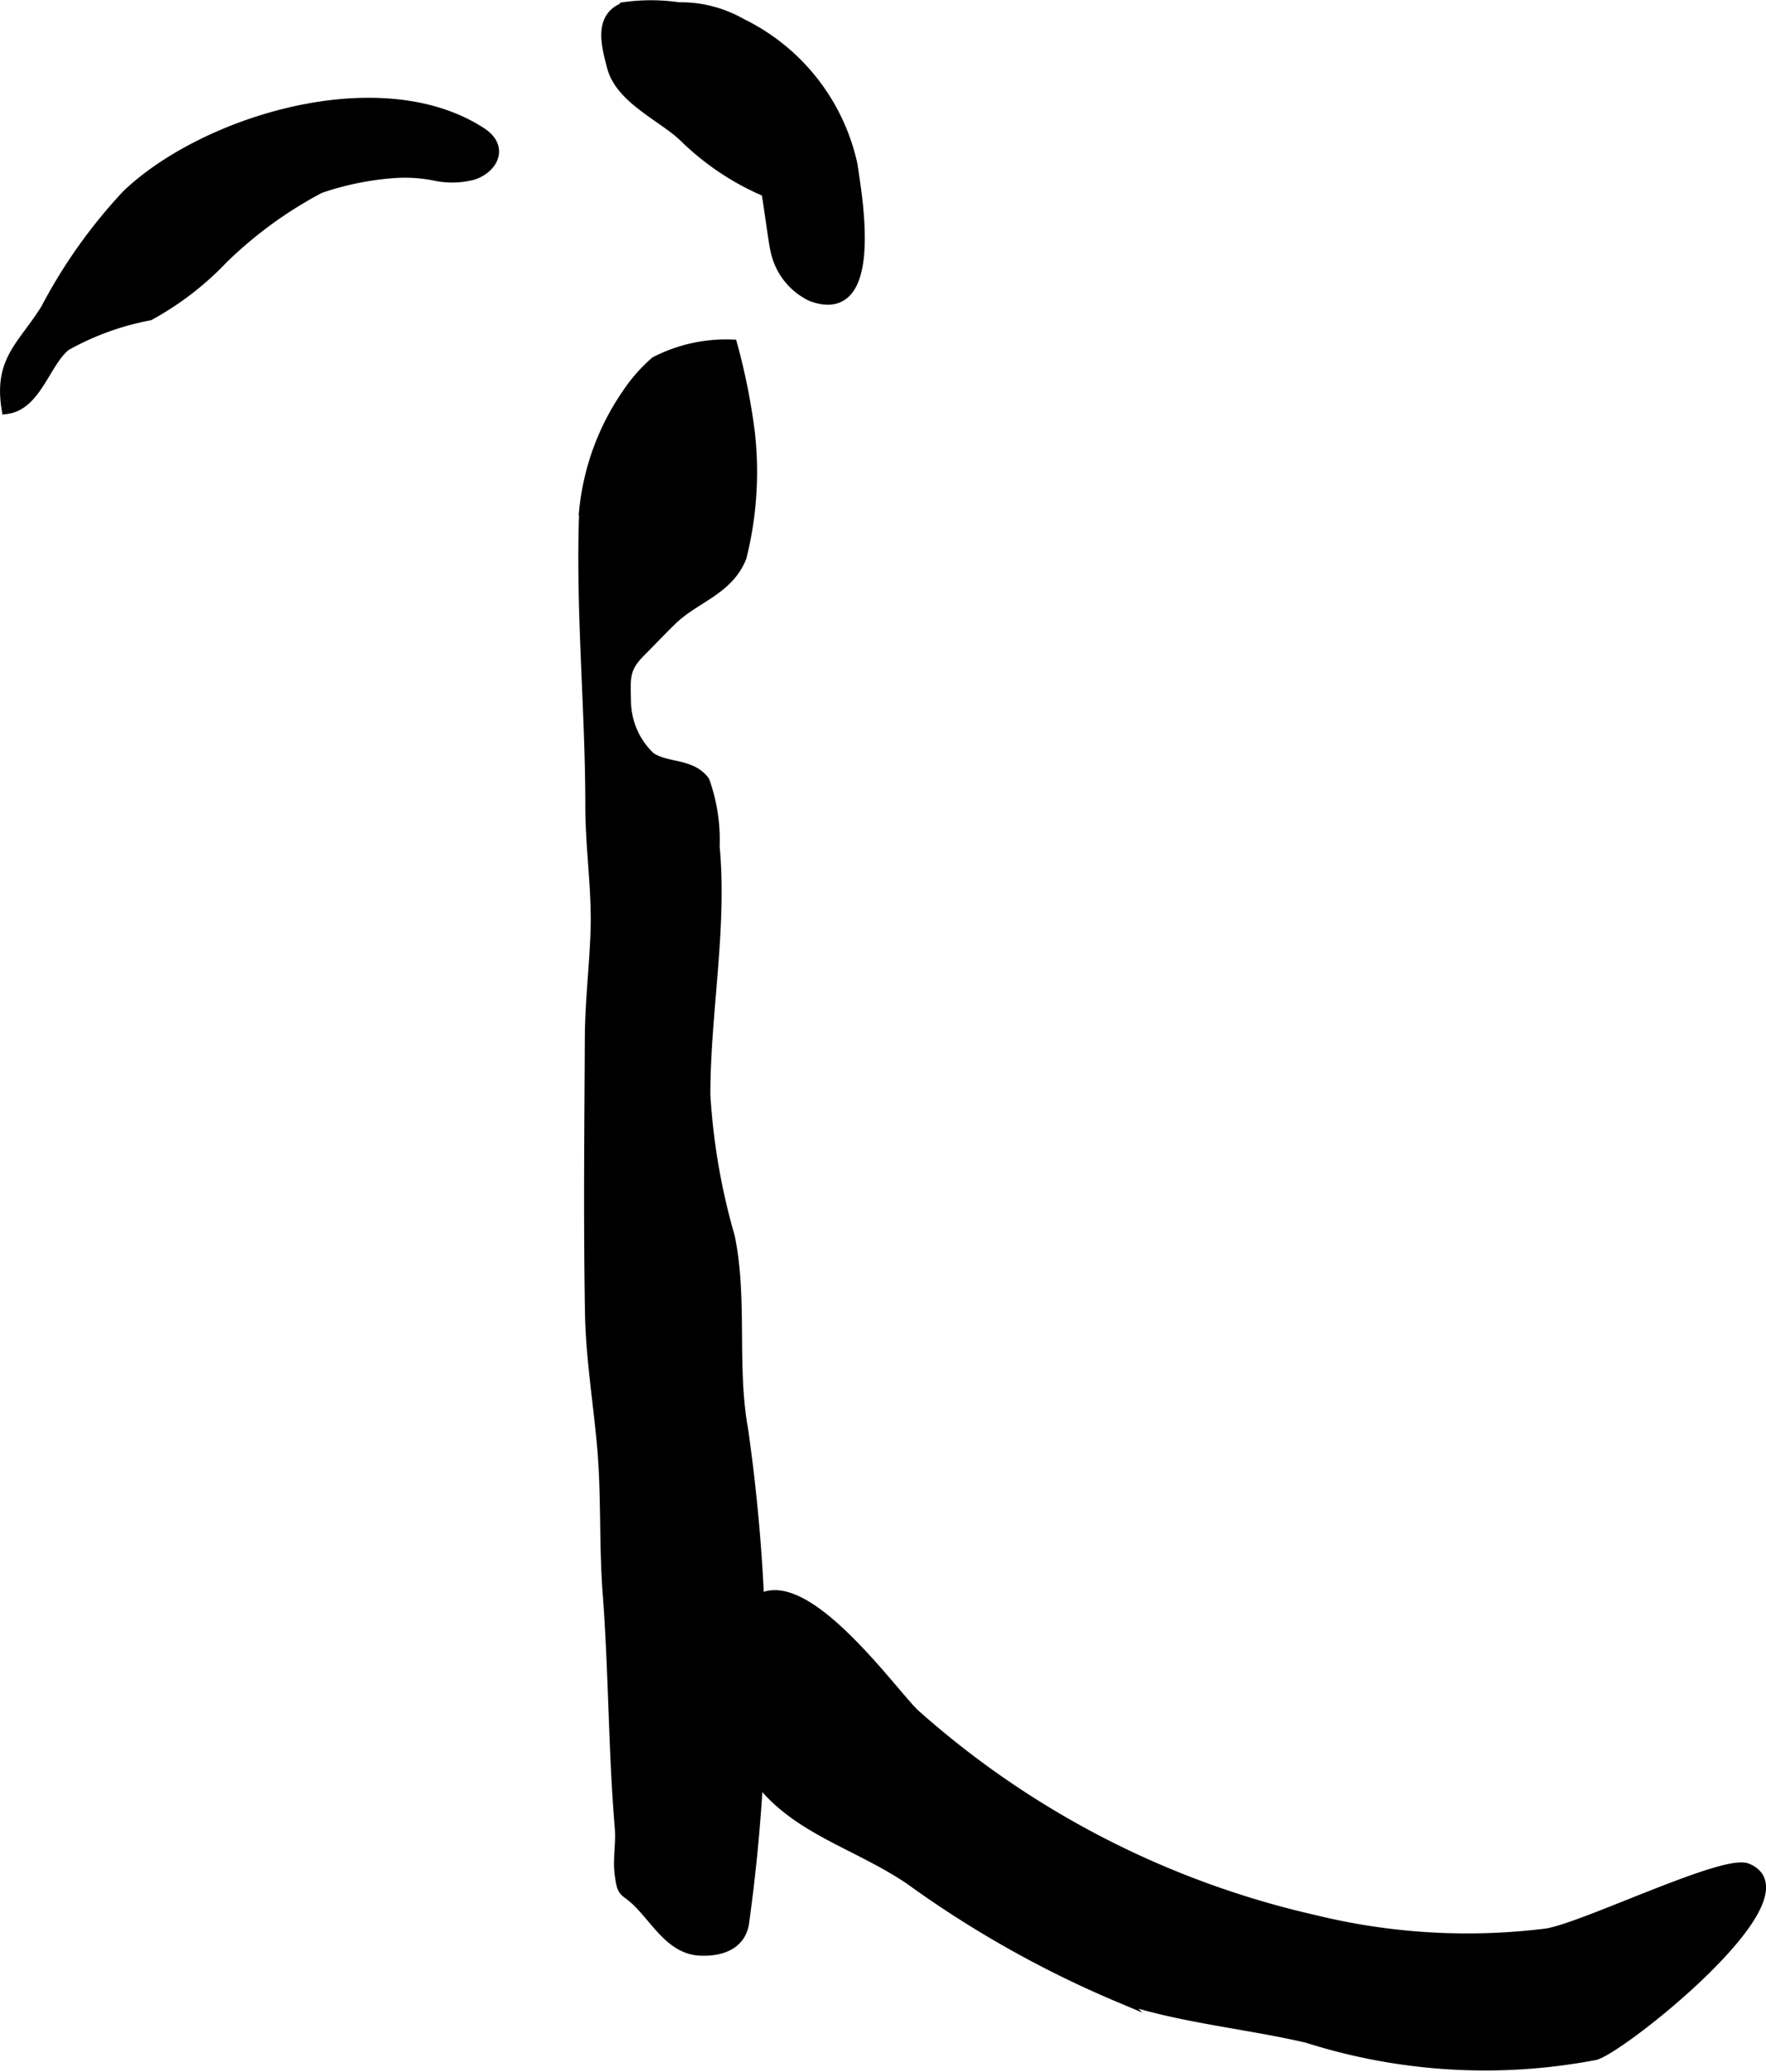
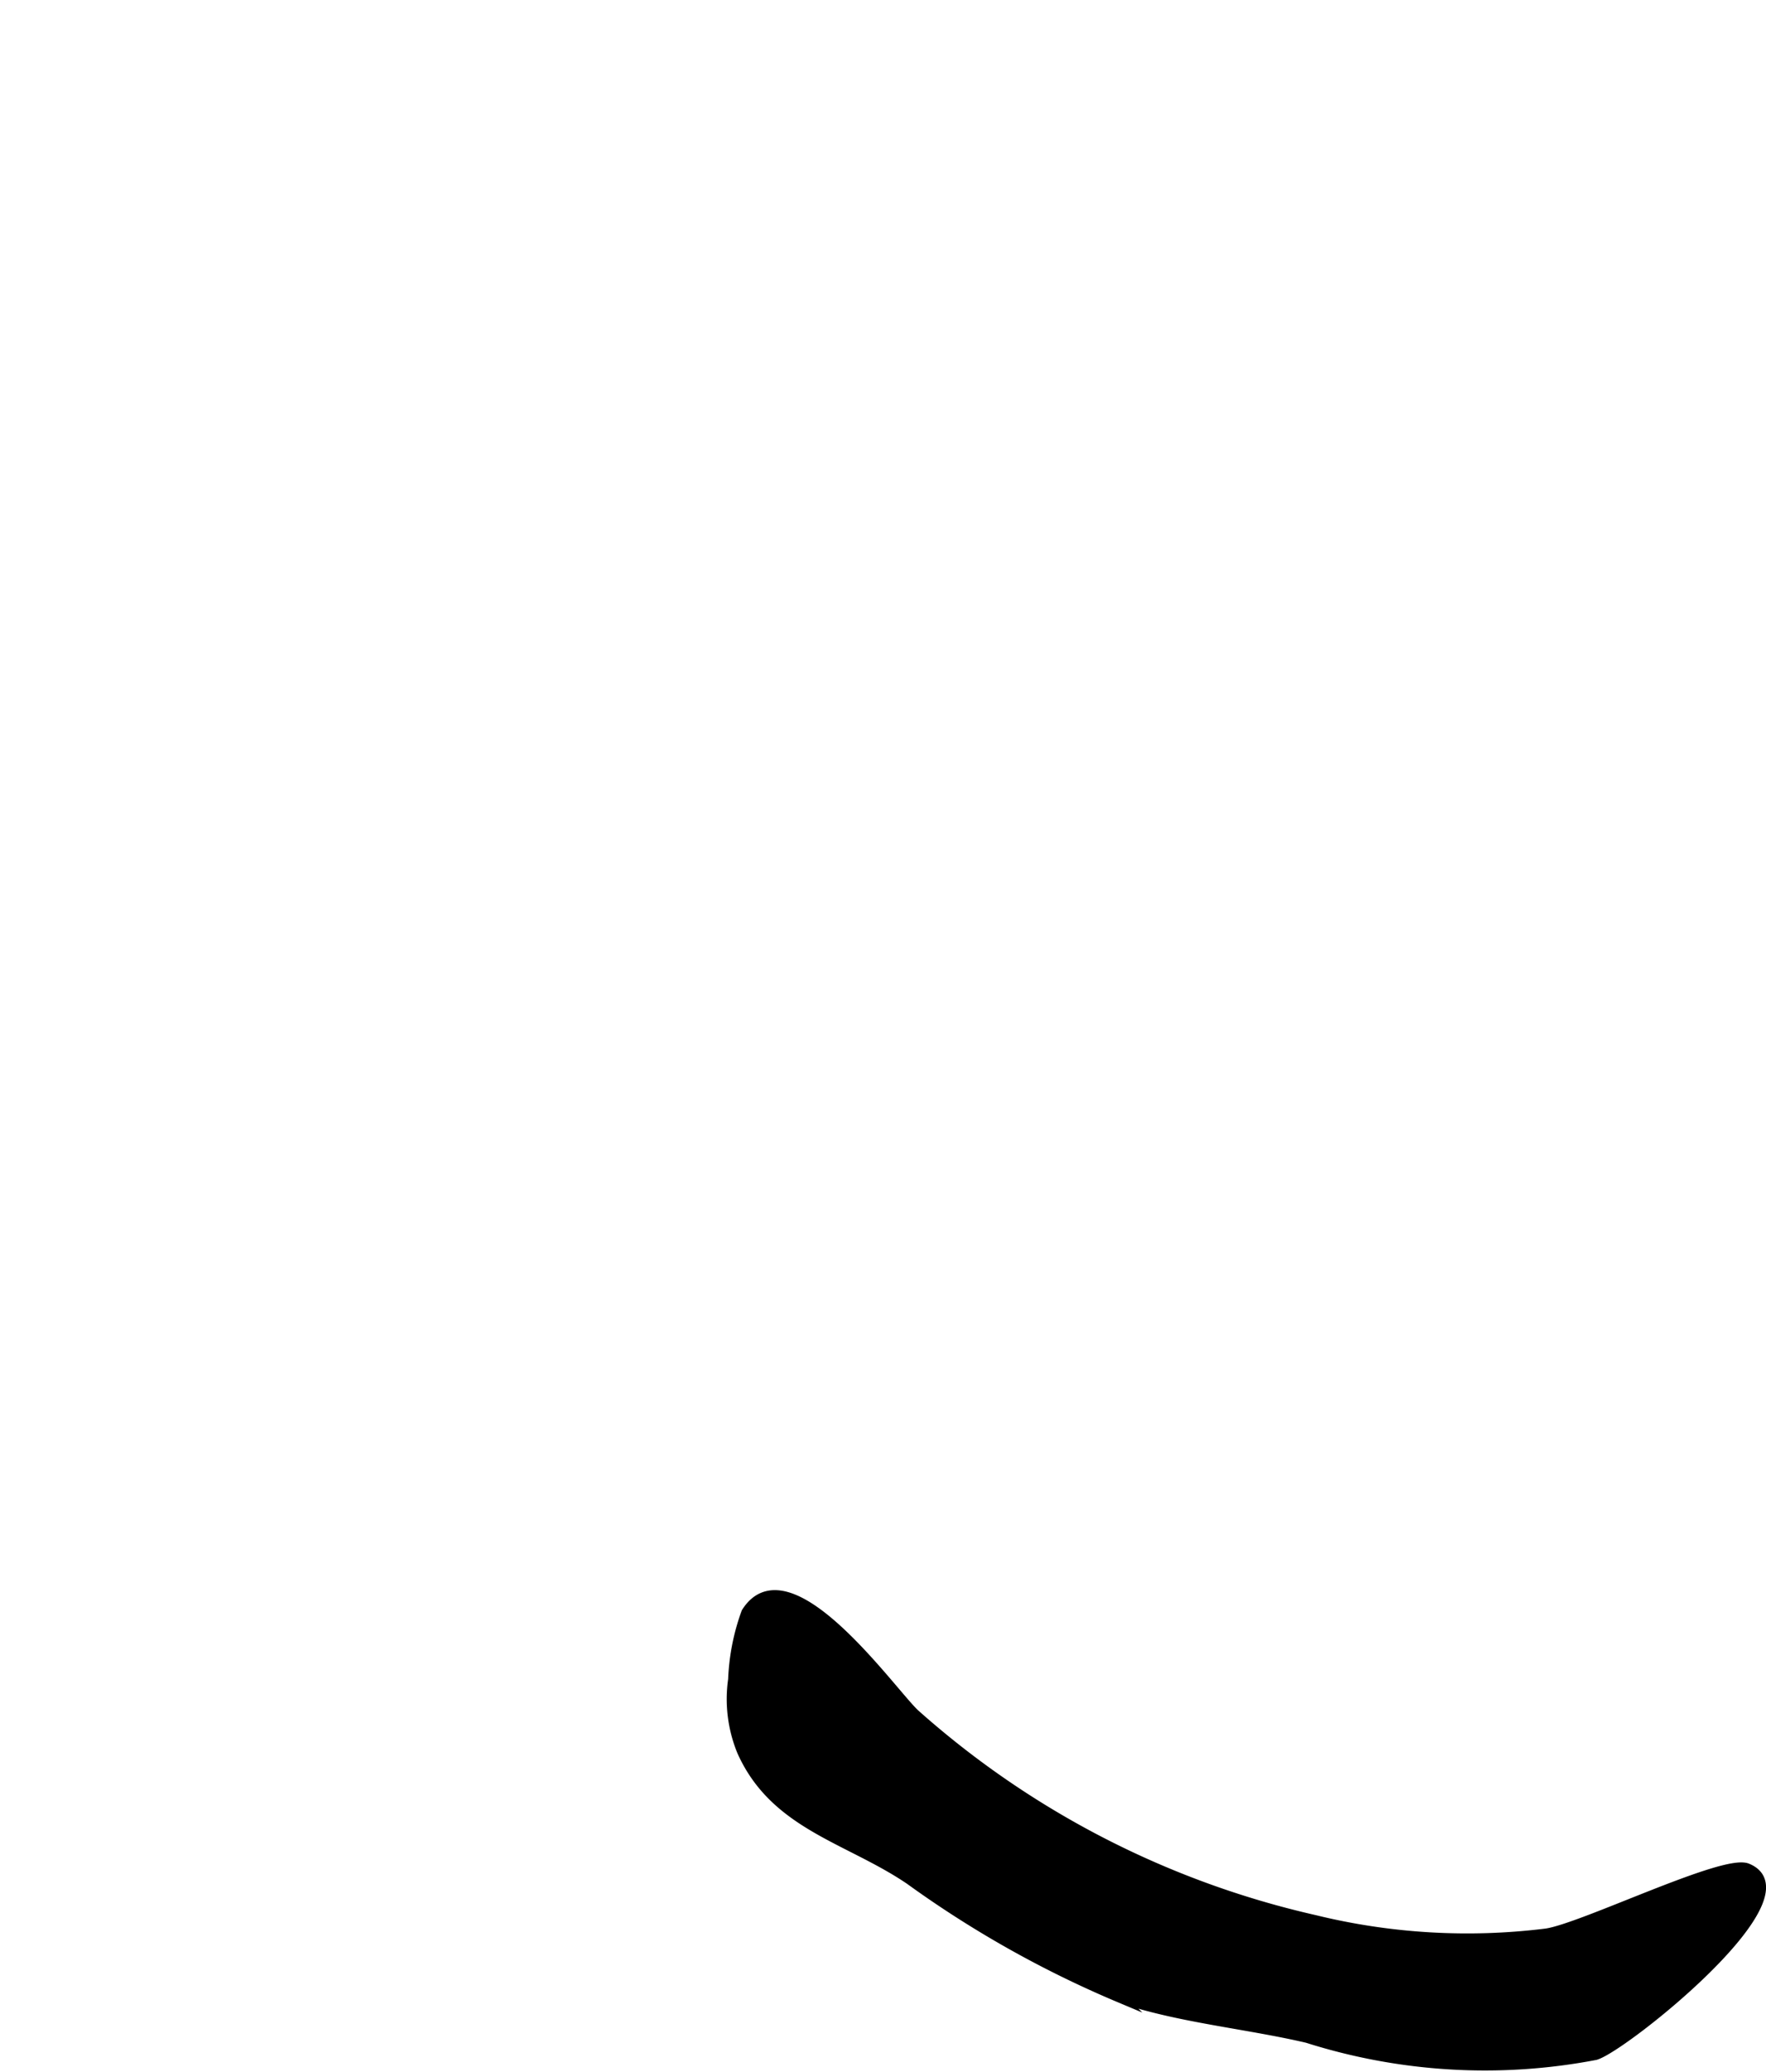
<svg xmlns="http://www.w3.org/2000/svg" version="1.1" width="8.794mm" height="10.315mm" viewBox="0 0 24.928 29.24">
  <defs>
    <style type="text/css">
      .a {
        stroke: #000;
        stroke-miterlimit: 10;
        stroke-width: 0.15px;
        fill-rule: evenodd;
      }
    </style>
  </defs>
-   <path class="a" d="M10.485,20.171a24.867,24.867,0,0,1,.017,6.936c-.034.322-.314.428-.625.412-.399-.021-.611-.425-.872-.682-.197-.193-.216-.097-.254-.397-.027-.212.02-.434.002-.645-.092-1.092-.087-2.217-.171-3.312-.053-.701-.017-1.404-.081-2.1-.056-.616-.158-1.238-.169-1.86-.022-1.292-.009-2.584-.002-3.876.003-.512.064-1.011.081-1.513.019-.579-.074-1.173-.074-1.755,0-1.401-.141-2.777-.086-4.186a3.513,3.513,0,0,1,.604-1.636,2.25,2.25,0,0,1,.398-.452,2.177,2.177,0,0,1,1.08-.239,8.931,8.931,0,0,1,.25,1.26,4.958,4.958,0,0,1-.12,1.735c-.185.465-.656.57-.983.888-.153.149-.274.279-.433.438-.249.248-.22.372-.215.726a1.102,1.102,0,0,0,.342.769c.224.161.579.086.767.34a2.452,2.452,0,0,1,.142.923c.108,1.149-.131,2.346-.131,3.502a9.16,9.16,0,0,0,.346,2.007C10.48,18.343,10.323,19.275,10.485,20.171Z" />
-   <path class="a" d="M12.027,2.314c.07.465.383,2.217-.571,1.864a.92.92,0,0,1-.508-.659c-.022-.072-.118-.811-.129-.814a3.733,3.733,0,0,1-1.154-.767c-.298-.293-.901-.537-1.022-.994-.084-.317-.189-.708.183-.841a2.714,2.714,0,0,1,.755.004,1.724,1.724,0,0,1,.88.226A2.903,2.903,0,0,1,12.027,2.314Z" />
-   <path class="a" d="M6.149,2.477a1.169,1.169,0,0,0,.528-.014c.282-.095.429-.385.12-.588-1.424-.933-3.915-.166-5.004.876a7.356,7.356,0,0,0-1.142,1.607c-.323.522-.666.72-.554,1.408.415-.057.539-.655.828-.889a3.858,3.858,0,0,1,1.182-.43,4.222,4.222,0,0,0,1.038-.798A5.885,5.885,0,0,1,4.515,2.652a4.146,4.146,0,0,1,1.062-.215A2.133,2.133,0,0,1,6.149,2.477Z" />
  <path class="a" d="M12.911,24.19a12.71,12.71,0,0,0,5.646,2.906,9.055,9.055,0,0,0,3.266.191c.508-.07,2.508-1.054,2.837-.921.926.375-1.744,2.51-2.141,2.626a8.281,8.281,0,0,1-4.064-.241c-.858-.201-1.828-.286-2.654-.571a14.896,14.896,0,0,1-2.952-1.659c-.865-.589-1.903-.77-2.37-1.81a1.933,1.933,0,0,1-.126-1.013,3.09,3.09,0,0,1,.186-.944C11.133,21.816,12.58,23.885,12.911,24.19Z" />
</svg>